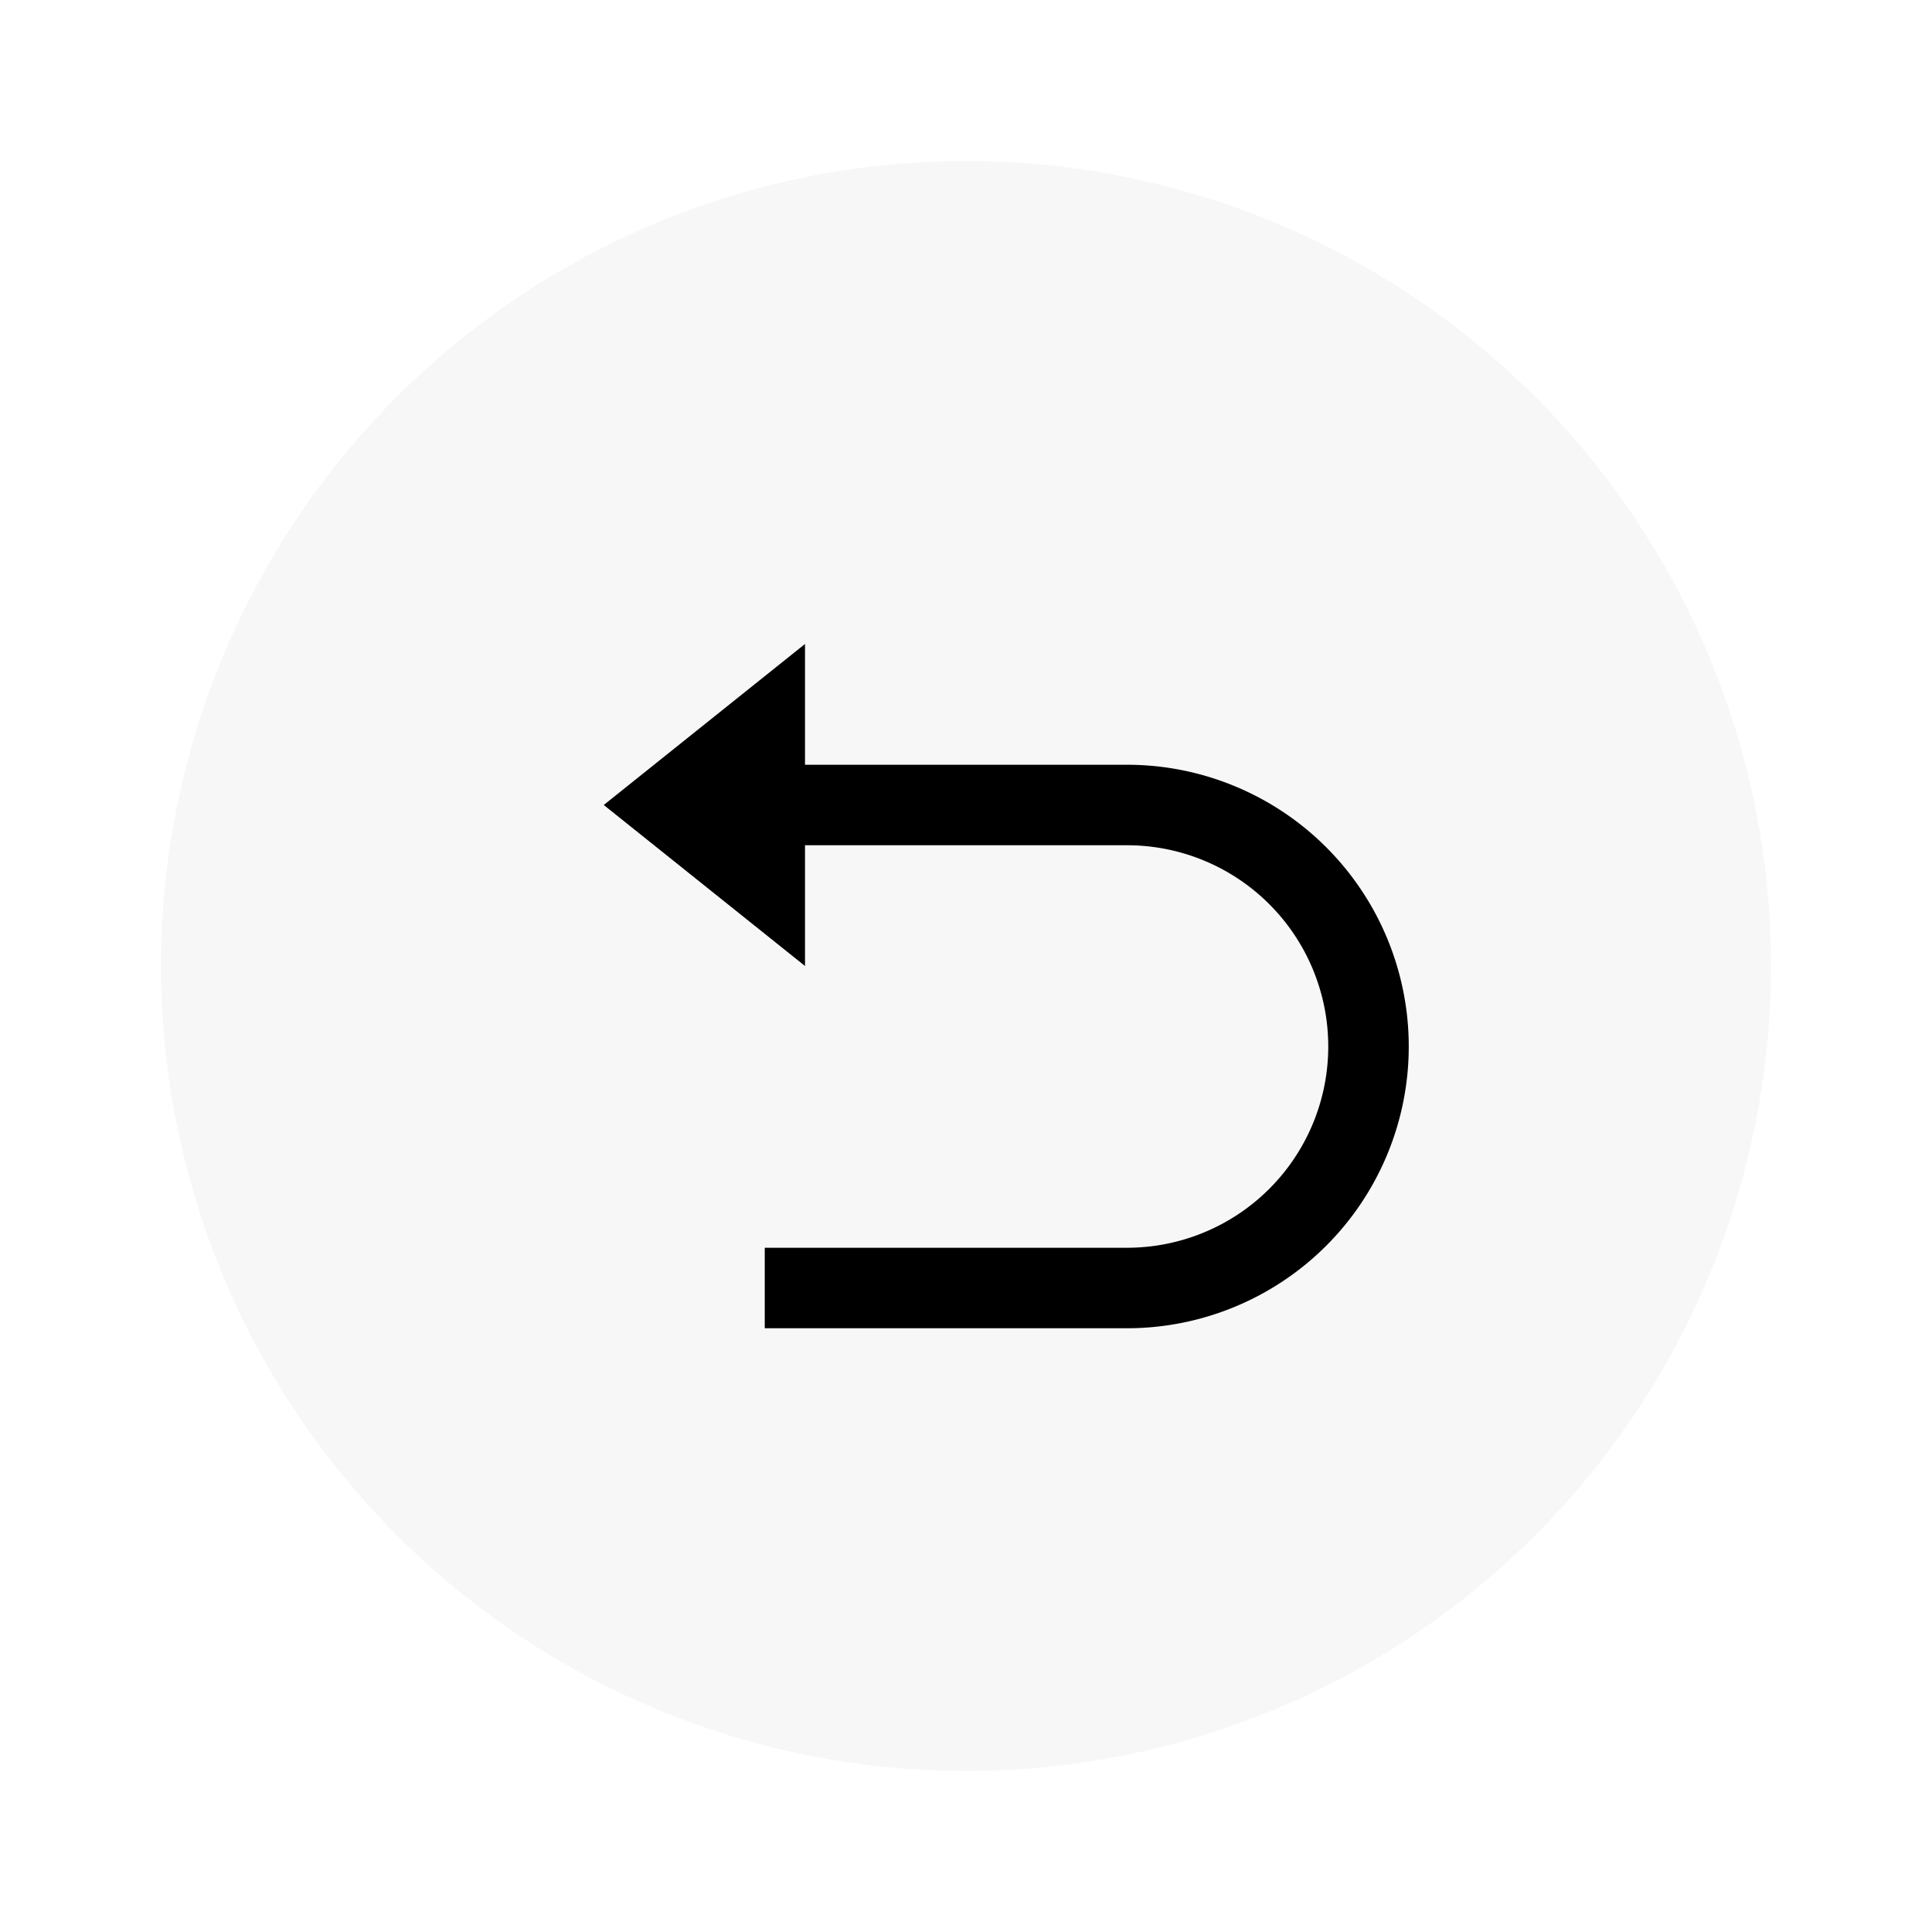
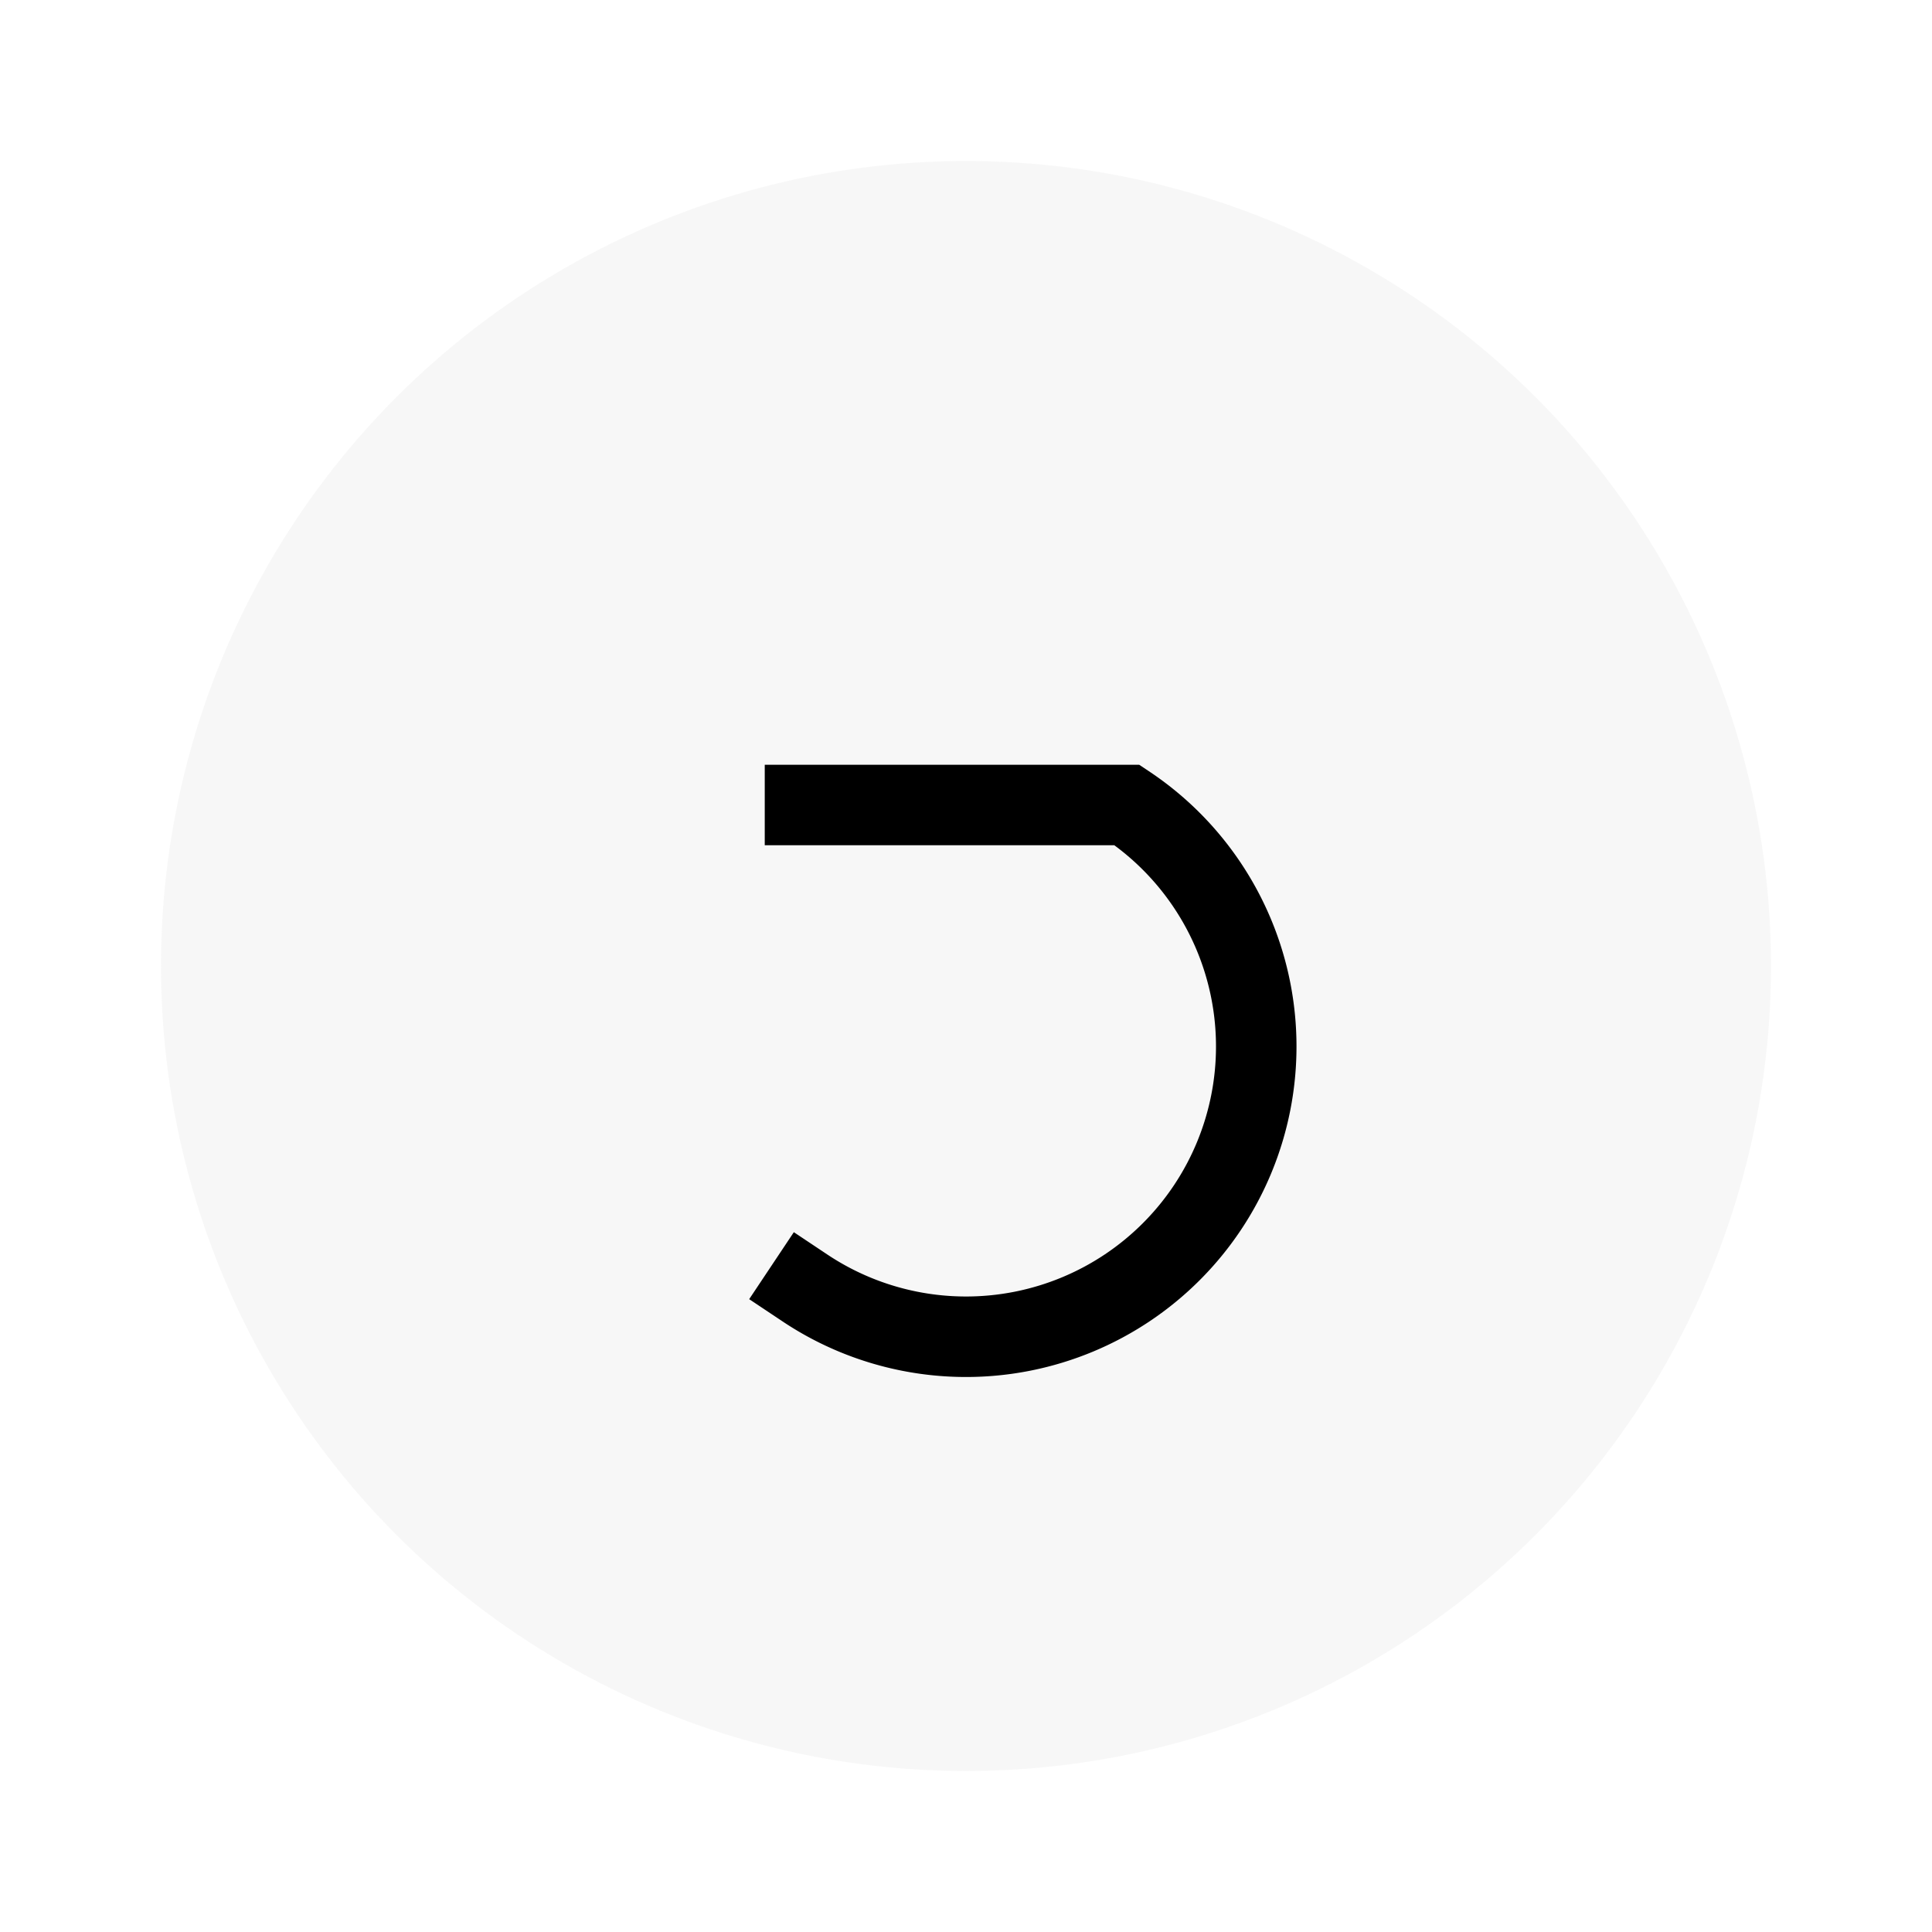
<svg xmlns="http://www.w3.org/2000/svg" width="48px" height="48px" viewBox="0 0 48 48" fill="transparent">
  <defs>
    <filter id="shadow">
      <feDropShadow dx="1" dy="1" flood-color="black" flood-opacity="0.54" />
    </filter>
  </defs>
  <circle cx="24" cy="24" r="20" fill="#eaeaea" filter="url(#shadow)" opacity="0.6" />
-   <path d="M 20,32 H 28 A 6 6 0 0 0 28,20 H 20" stroke-width="2" stroke="black" stroke-linecap="square" />
-   <polygon points="20,16 20,24 15,20" fill="black" />
+   <path d="M 20,32 A 6 6 0 0 0 28,20 H 20" stroke-width="2" stroke="black" stroke-linecap="square" />
</svg>